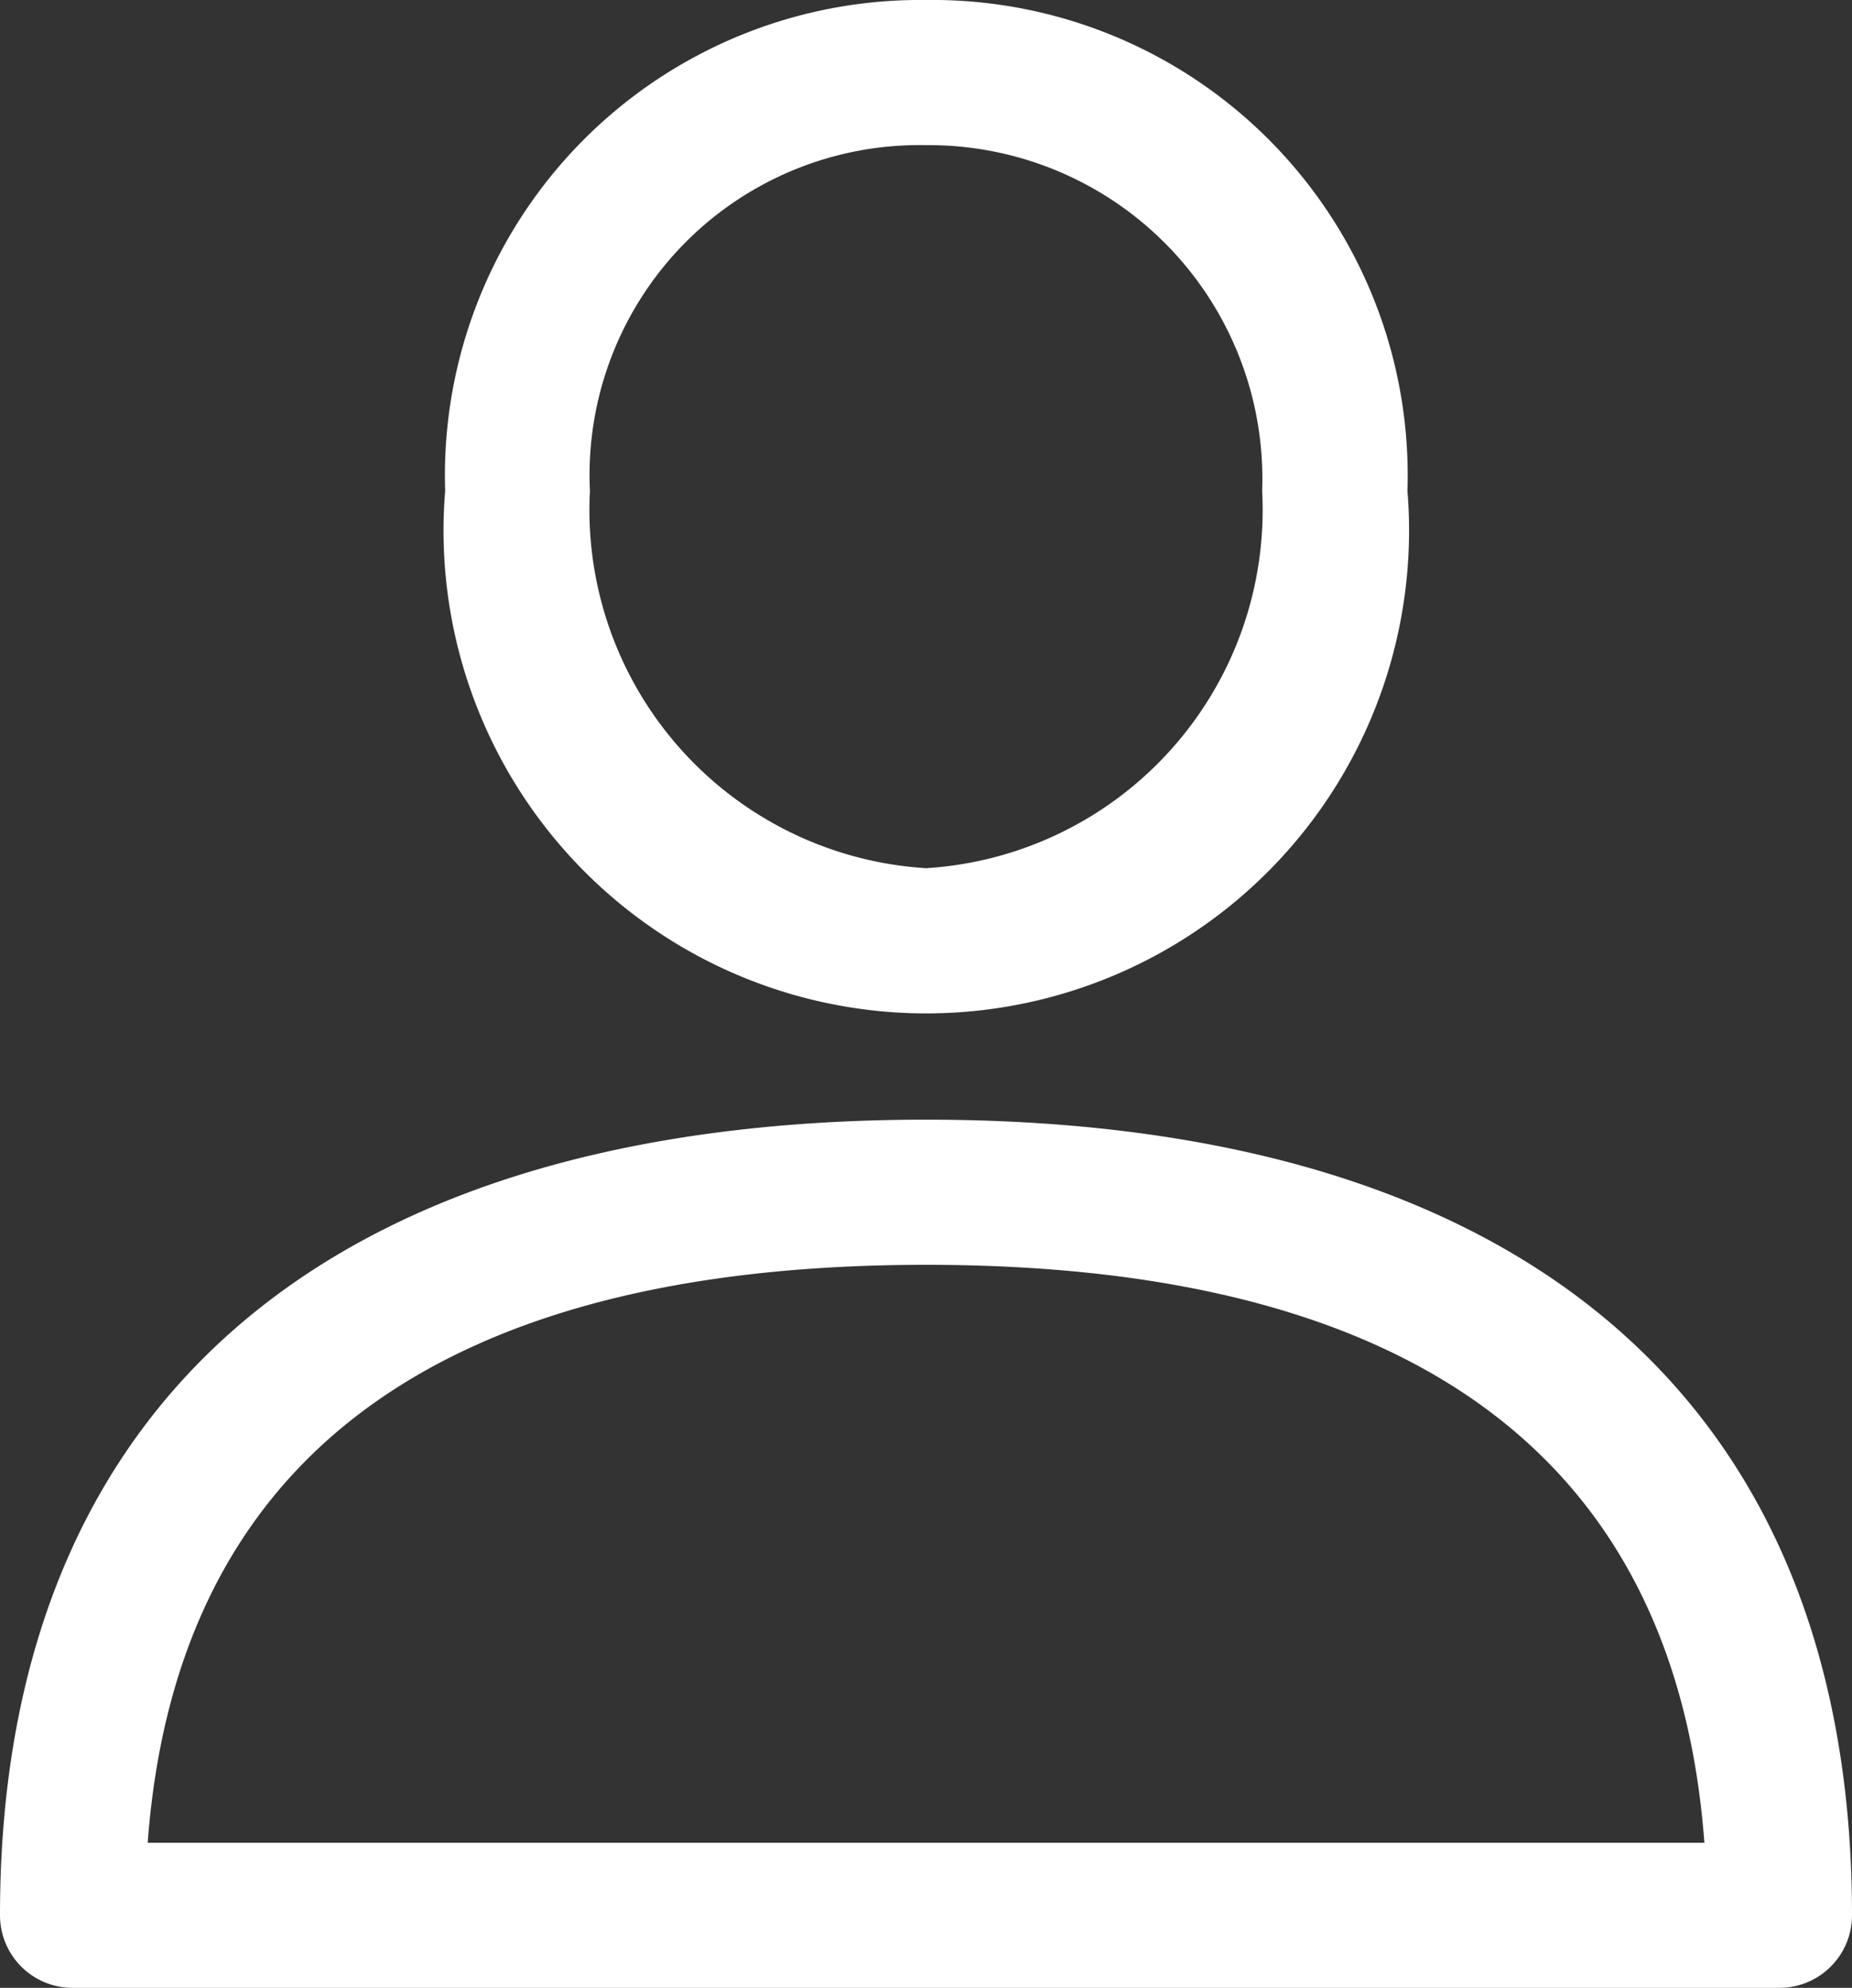
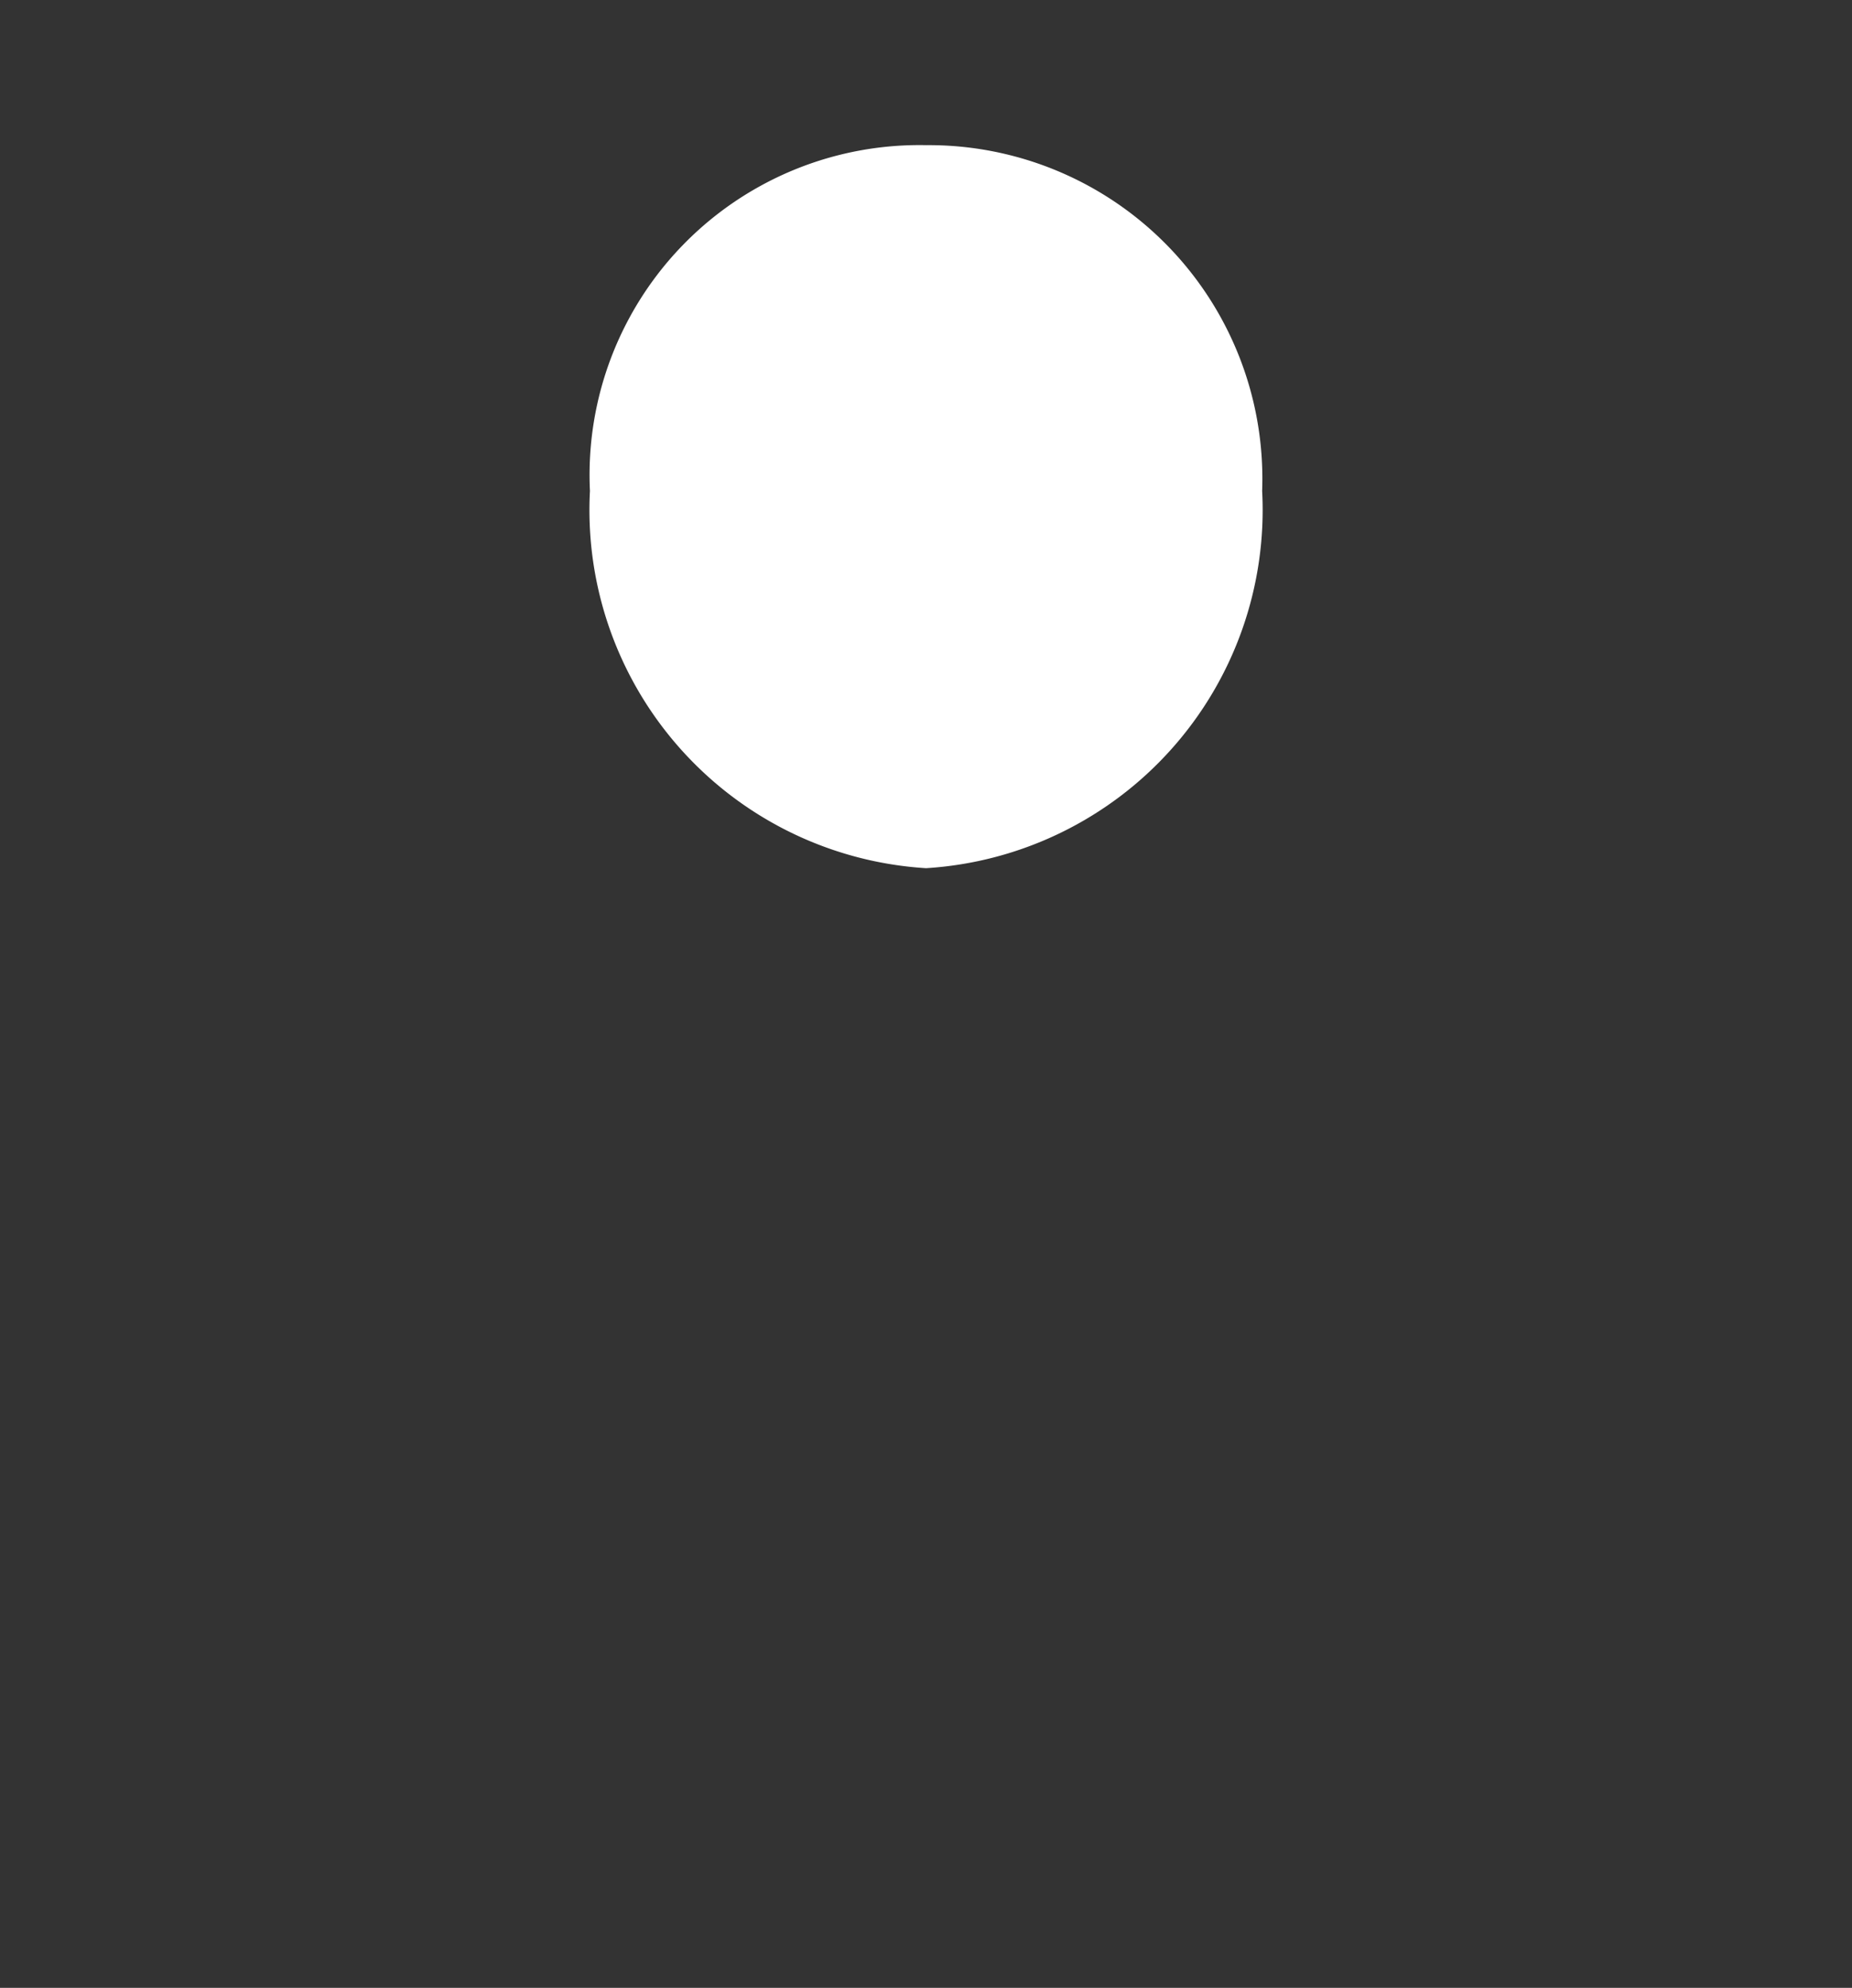
<svg xmlns="http://www.w3.org/2000/svg" id="user" width="21.567" height="23.144" viewBox="0 0 21.567 23.144">
  <rect x="0" y="0" width="21.567" height="23.144" fill="#333333" stroke="none" />
  <defs>
    <style>
            .cls-1{fill:#fff}
        </style>
  </defs>
  <g id="Group_4" transform="translate(0 13.036)">
    <g id="Group_3">
-       <path id="Path_32" d="M28.224 288.389c-6.954 0-10.784 3.29-10.784 9.263a.845.845 0 0 0 .845.845h19.877a.845.845 0 0 0 .845-.845c0-5.973-3.83-9.263-10.783-9.263zm-9.064 8.419c.332-4.466 3.377-6.729 9.064-6.729s8.731 2.263 9.064 6.729z" class="cls-1" transform="translate(-17.44 -288.389)" />
-     </g>
+       </g>
  </g>
  <g id="Group_6" transform="translate(5.181)">
    <g id="Group_5">
-       <path id="Path_33" d="M137.652 0a5.536 5.536 0 0 0-5.6 5.715 5.622 5.622 0 1 0 11.206 0A5.536 5.536 0 0 0 137.652 0zm0 10.108a4.178 4.178 0 0 1-3.914-4.392 3.841 3.841 0 0 1 3.914-4.026 3.884 3.884 0 0 1 3.914 4.026 4.178 4.178 0 0 1-3.914 4.392z" class="cls-1" transform="translate(-132.049)" />
+       <path id="Path_33" d="M137.652 0A5.536 5.536 0 0 0 137.652 0zm0 10.108a4.178 4.178 0 0 1-3.914-4.392 3.841 3.841 0 0 1 3.914-4.026 3.884 3.884 0 0 1 3.914 4.026 4.178 4.178 0 0 1-3.914 4.392z" class="cls-1" transform="translate(-132.049)" />
    </g>
  </g>
</svg>